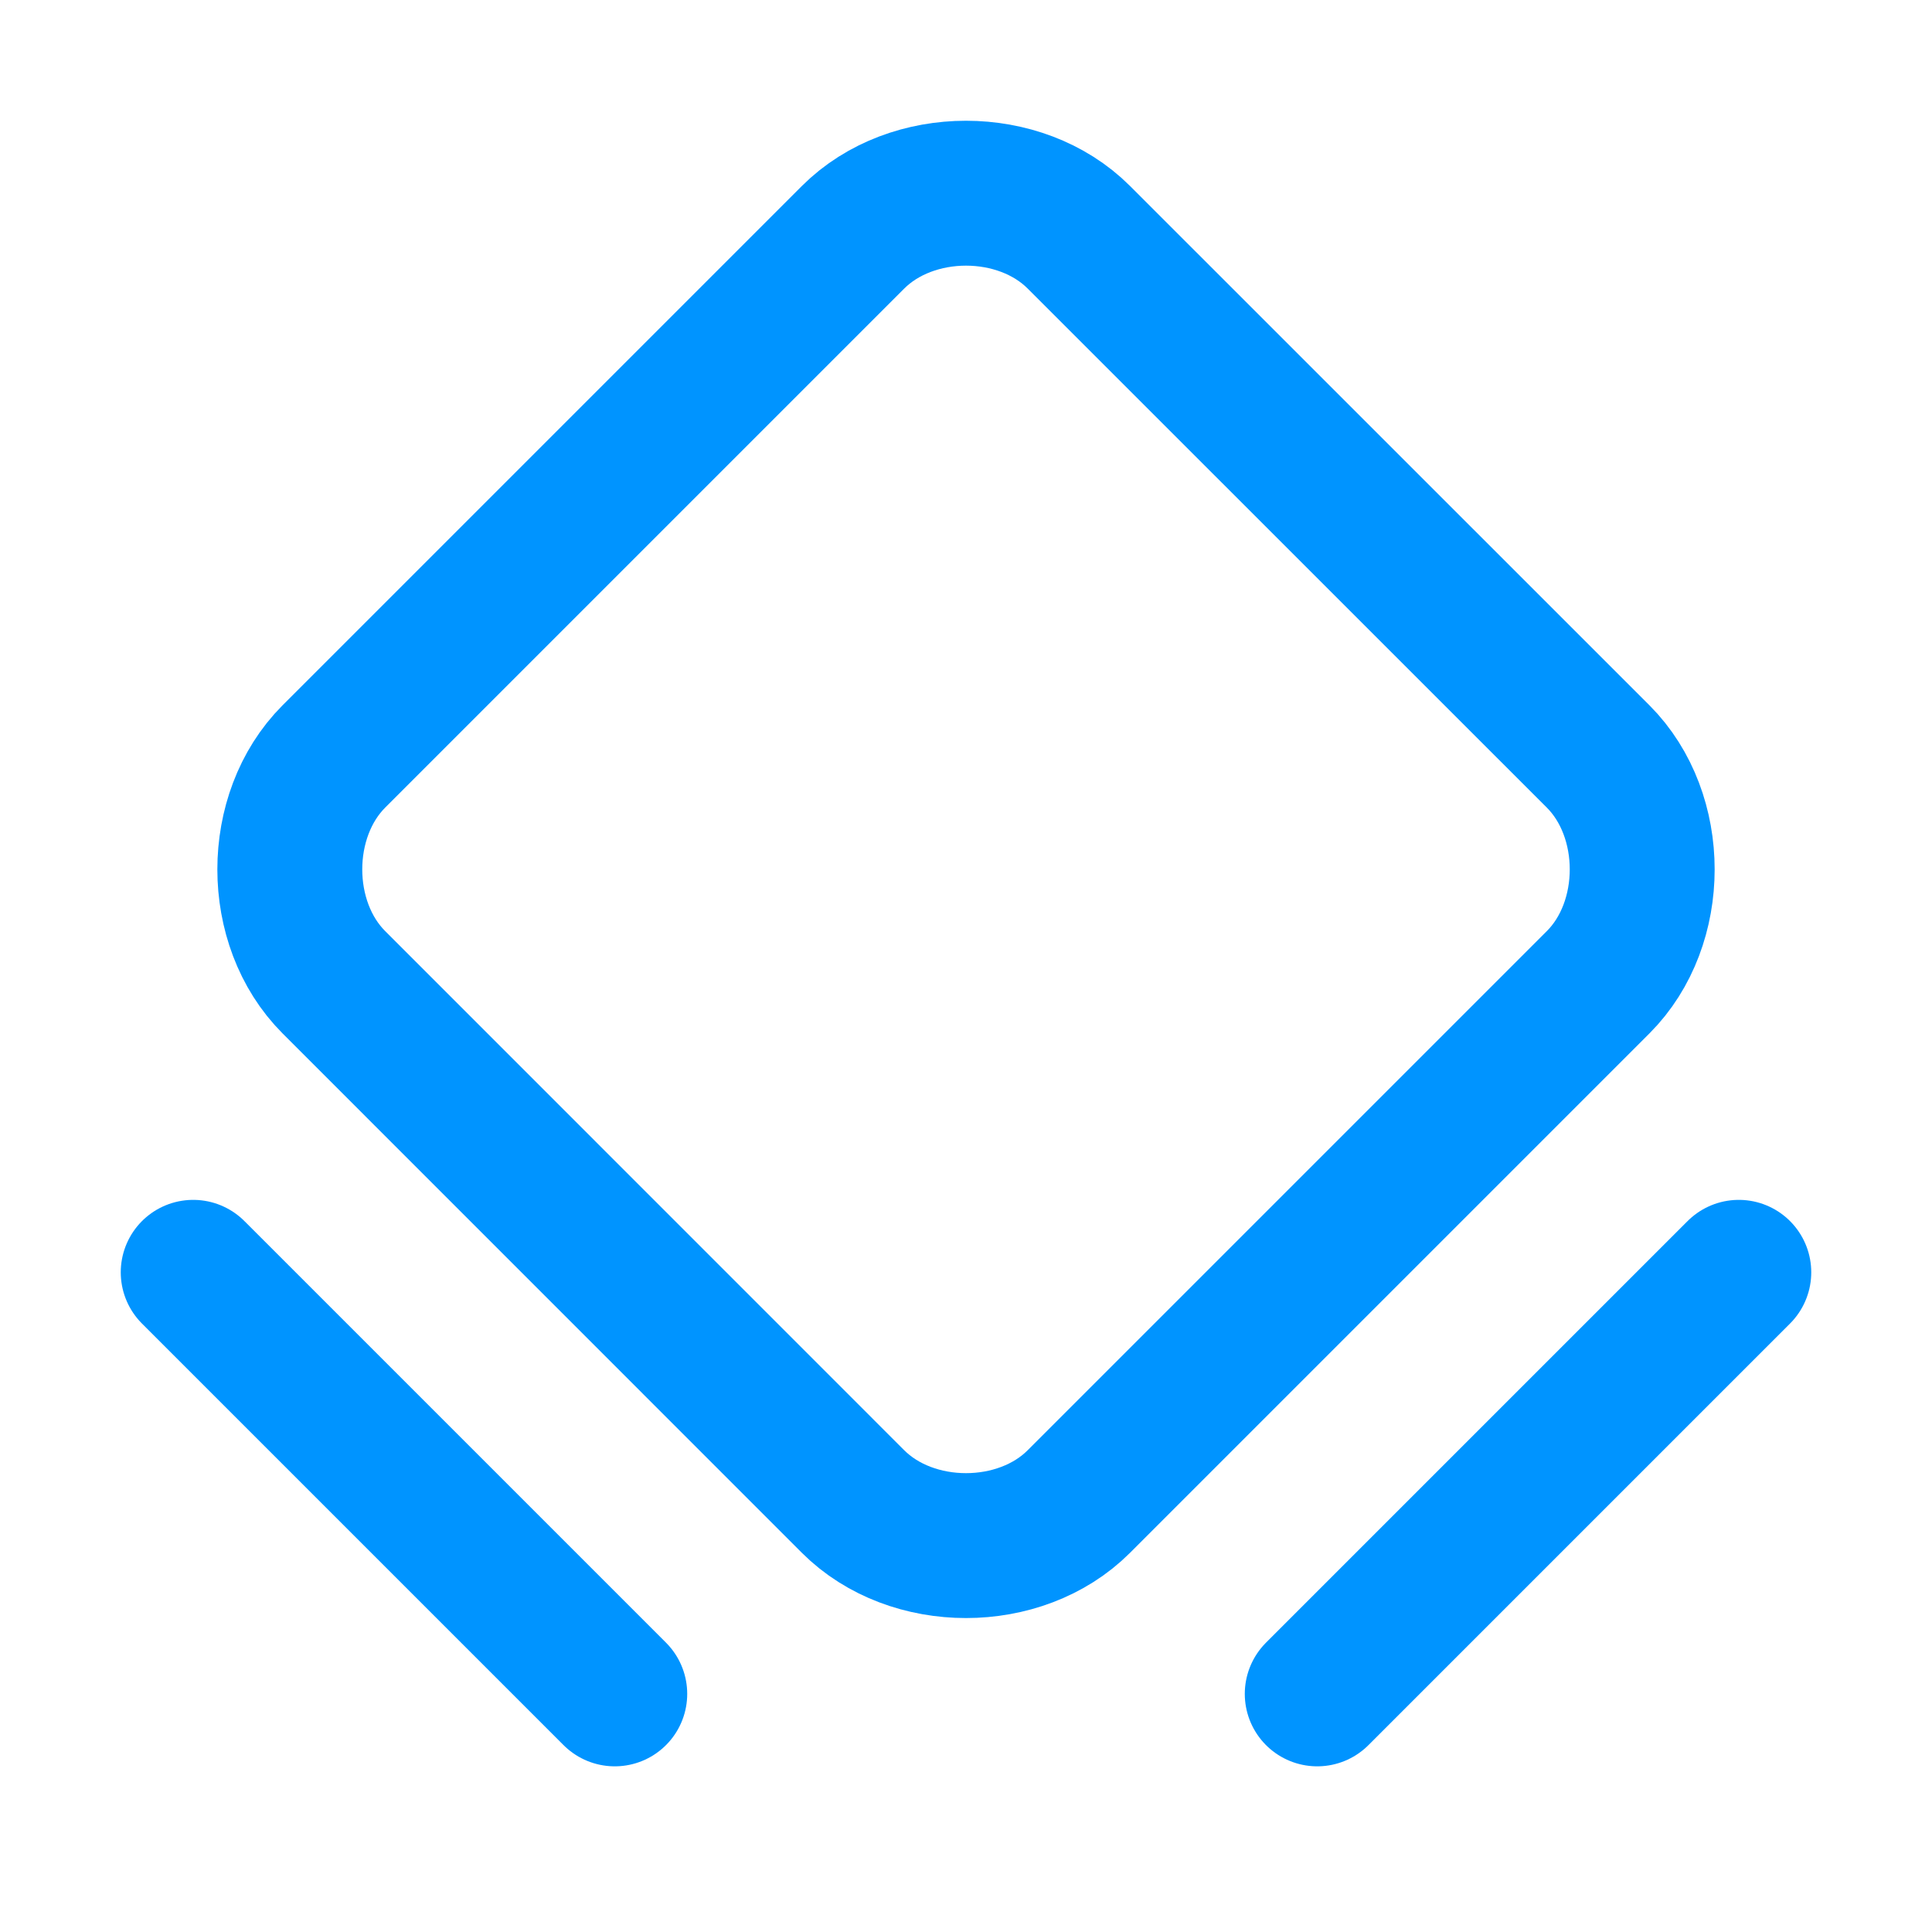
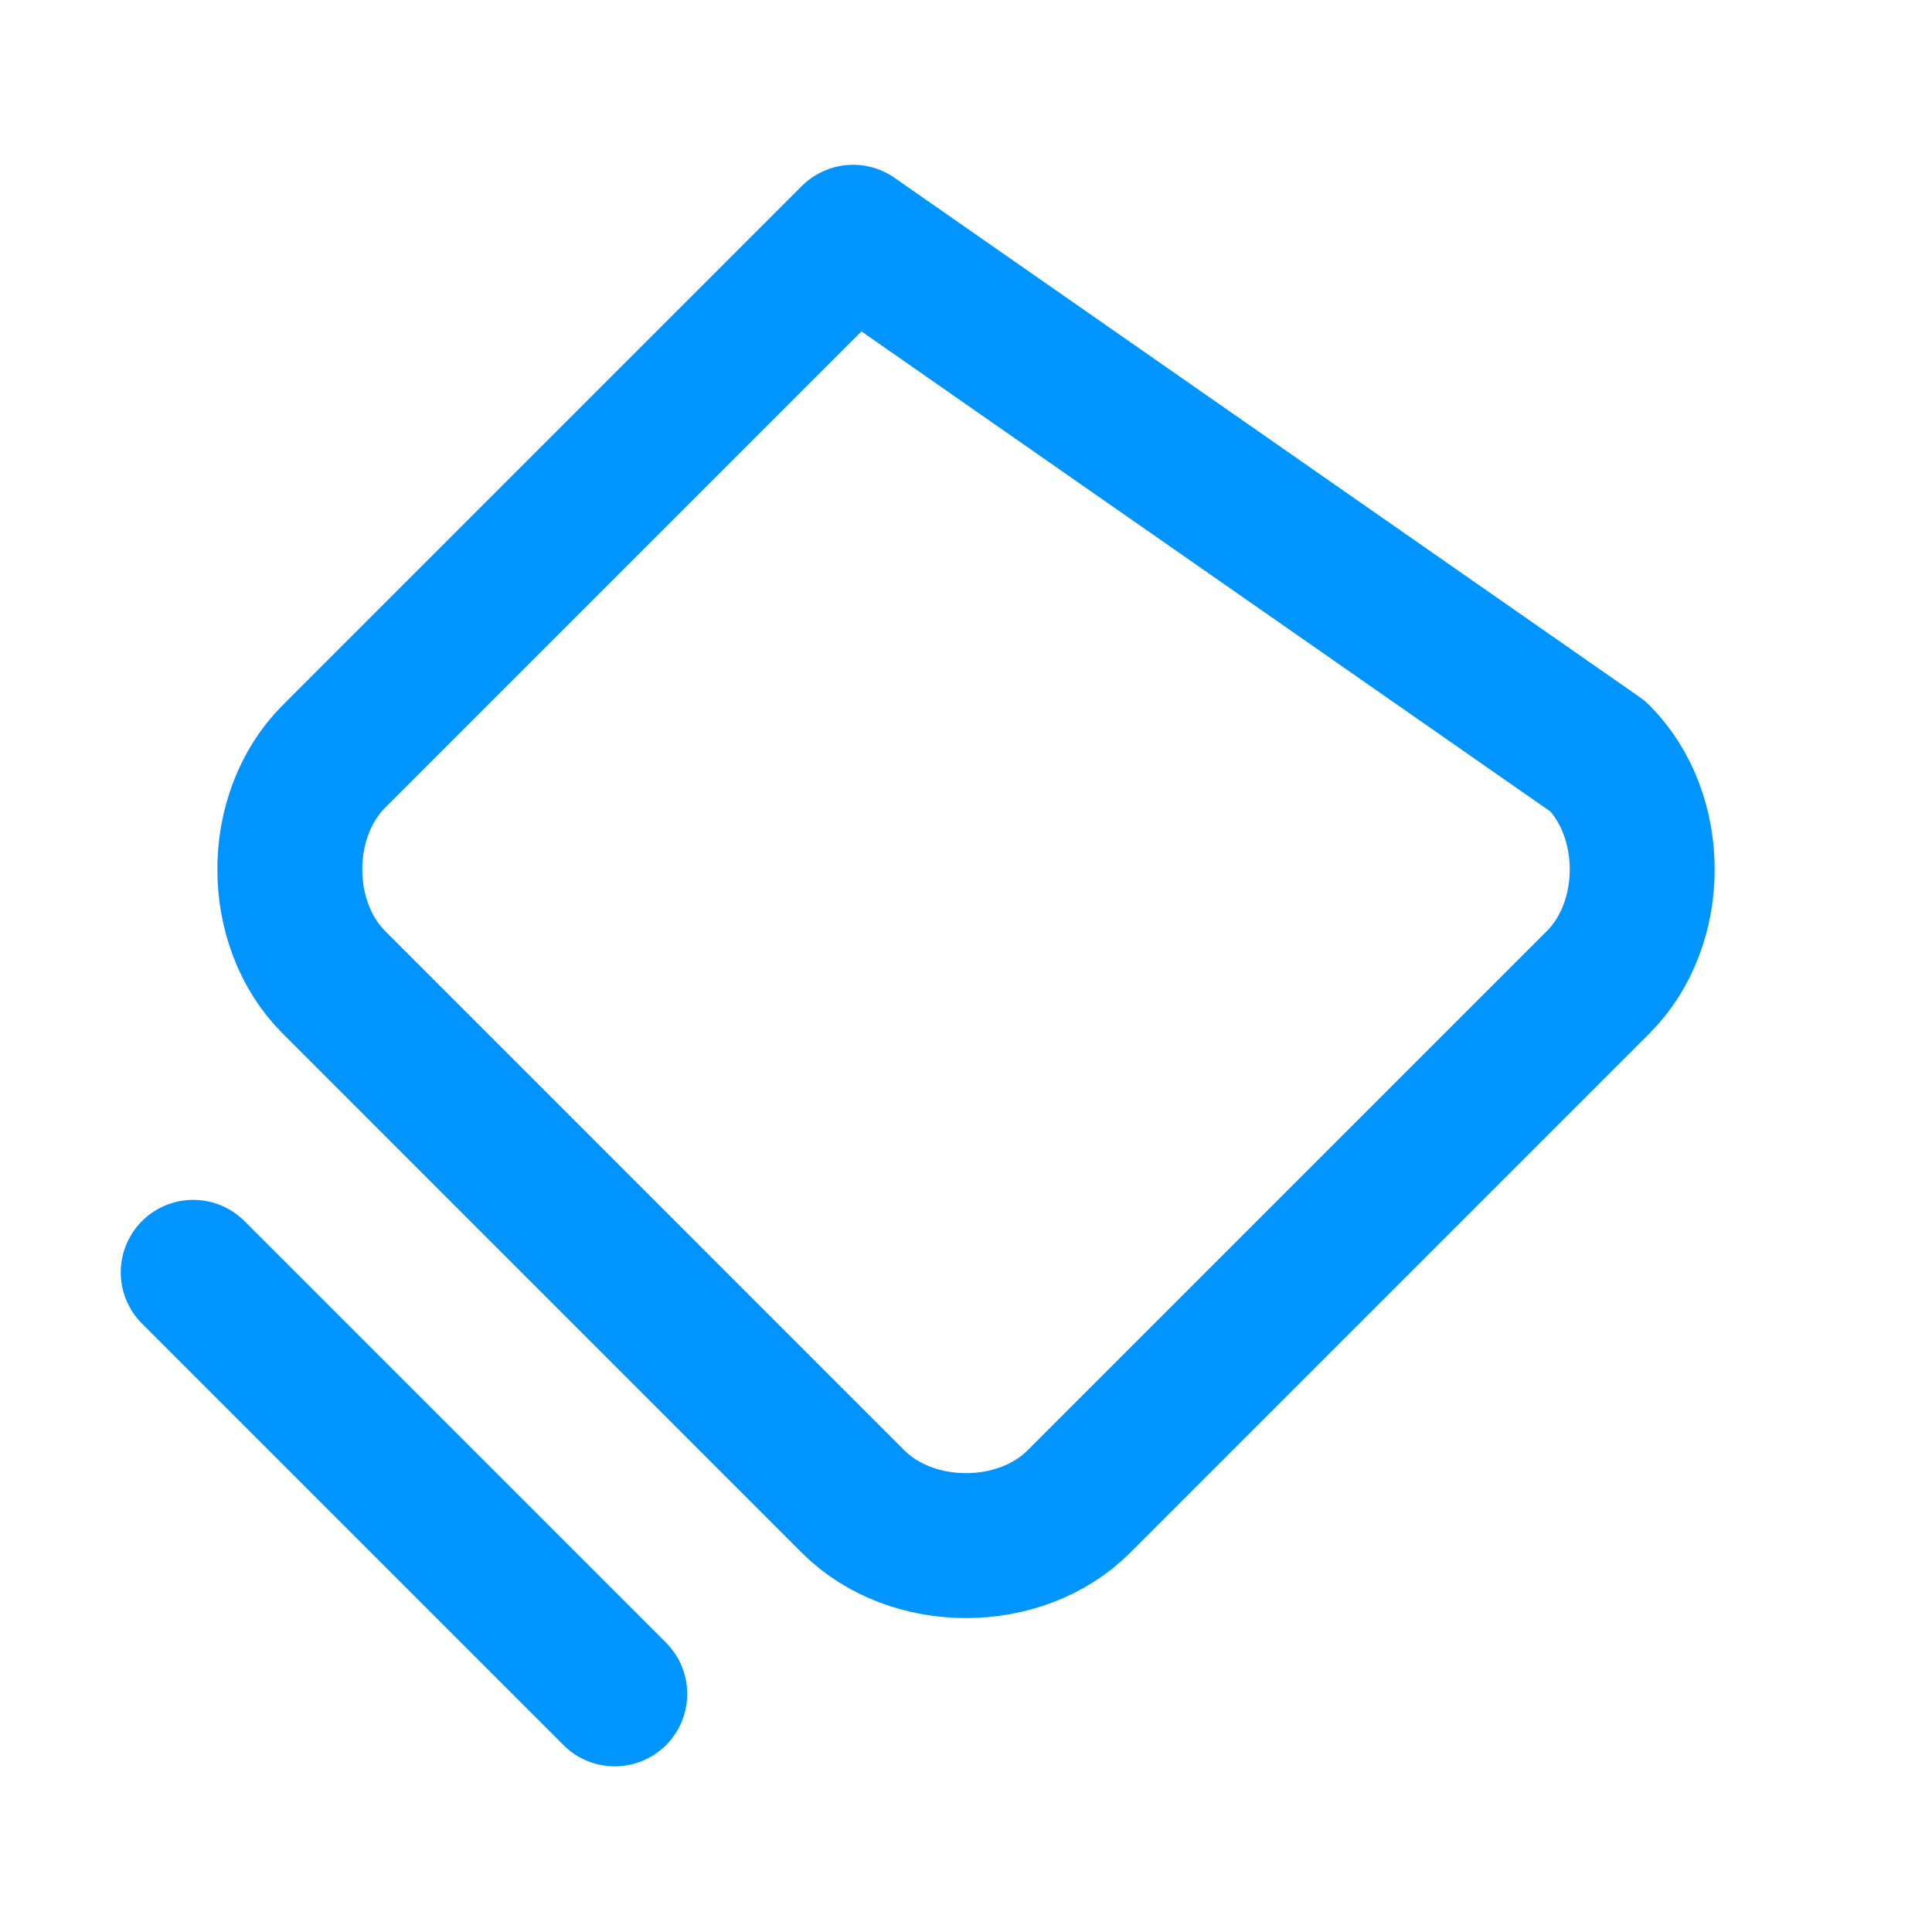
<svg xmlns="http://www.w3.org/2000/svg" width="20" height="20" viewBox="0 0 20 20" fill="none">
  <g clip-path="url(#clip0_29499_6089)">
-     <path d="M8.831 15.544L3.456 10.168C2.848 9.56 2.848 8.44 3.456 7.831L8.831 2.456C9.44 1.848 10.56 1.848 11.168 2.456L16.544 7.831C17.152 8.44 17.152 9.56 16.544 10.168L11.168 15.544C10.56 16.152 9.44 16.152 8.831 15.544V15.544Z" stroke="#0094FF" stroke-width="1.5" stroke-linecap="round" stroke-linejoin="round" />
+     <path d="M8.831 15.544L3.456 10.168C2.848 9.56 2.848 8.44 3.456 7.831L8.831 2.456L16.544 7.831C17.152 8.44 17.152 9.56 16.544 10.168L11.168 15.544C10.56 16.152 9.44 16.152 8.831 15.544V15.544Z" stroke="#0094FF" stroke-width="1.5" stroke-linecap="round" stroke-linejoin="round" />
    <path d="M2 13.171L6.364 17.535" stroke="#0094FF" stroke-width="1.5" stroke-linecap="round" stroke-linejoin="round" />
-     <path d="M13.636 17.535L18 13.171" stroke="#0094FF" stroke-width="1.5" stroke-linecap="round" stroke-linejoin="round" />
  </g>
  <defs>
    <clipPath id="clip0_29499_6089">
      <rect width="20" height="20" fill="white" />
    </clipPath>
  </defs>
</svg>